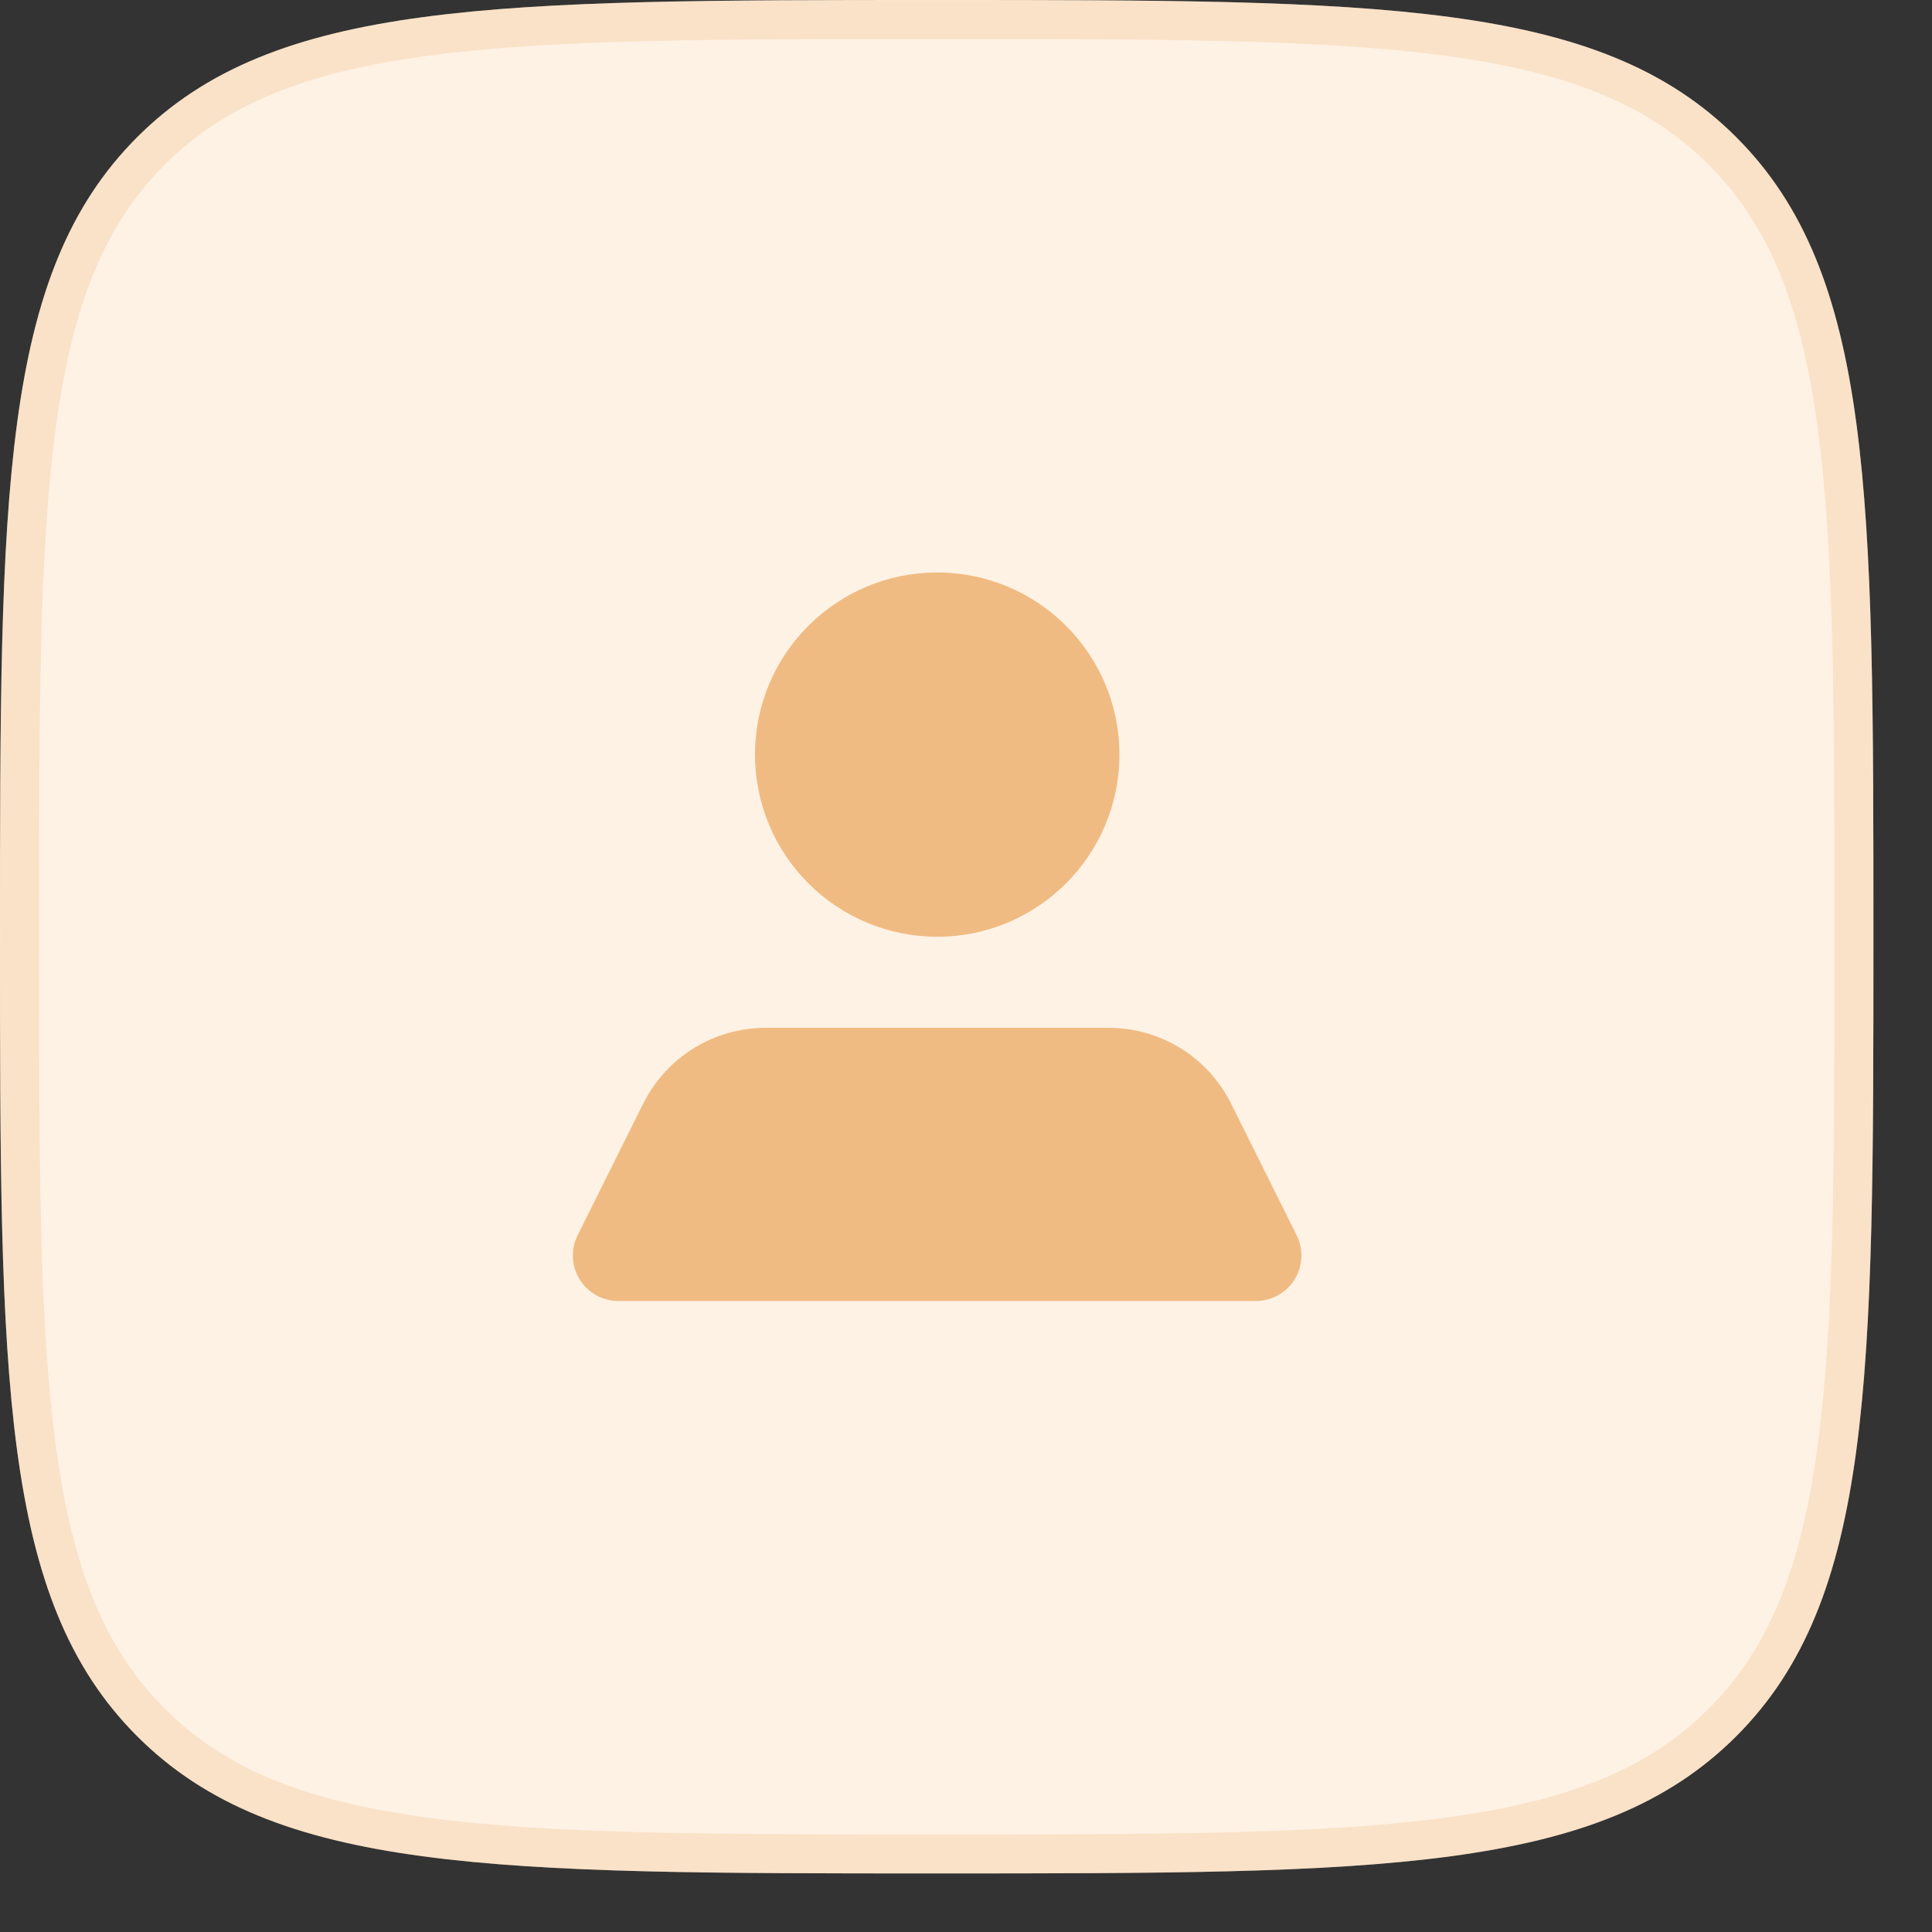
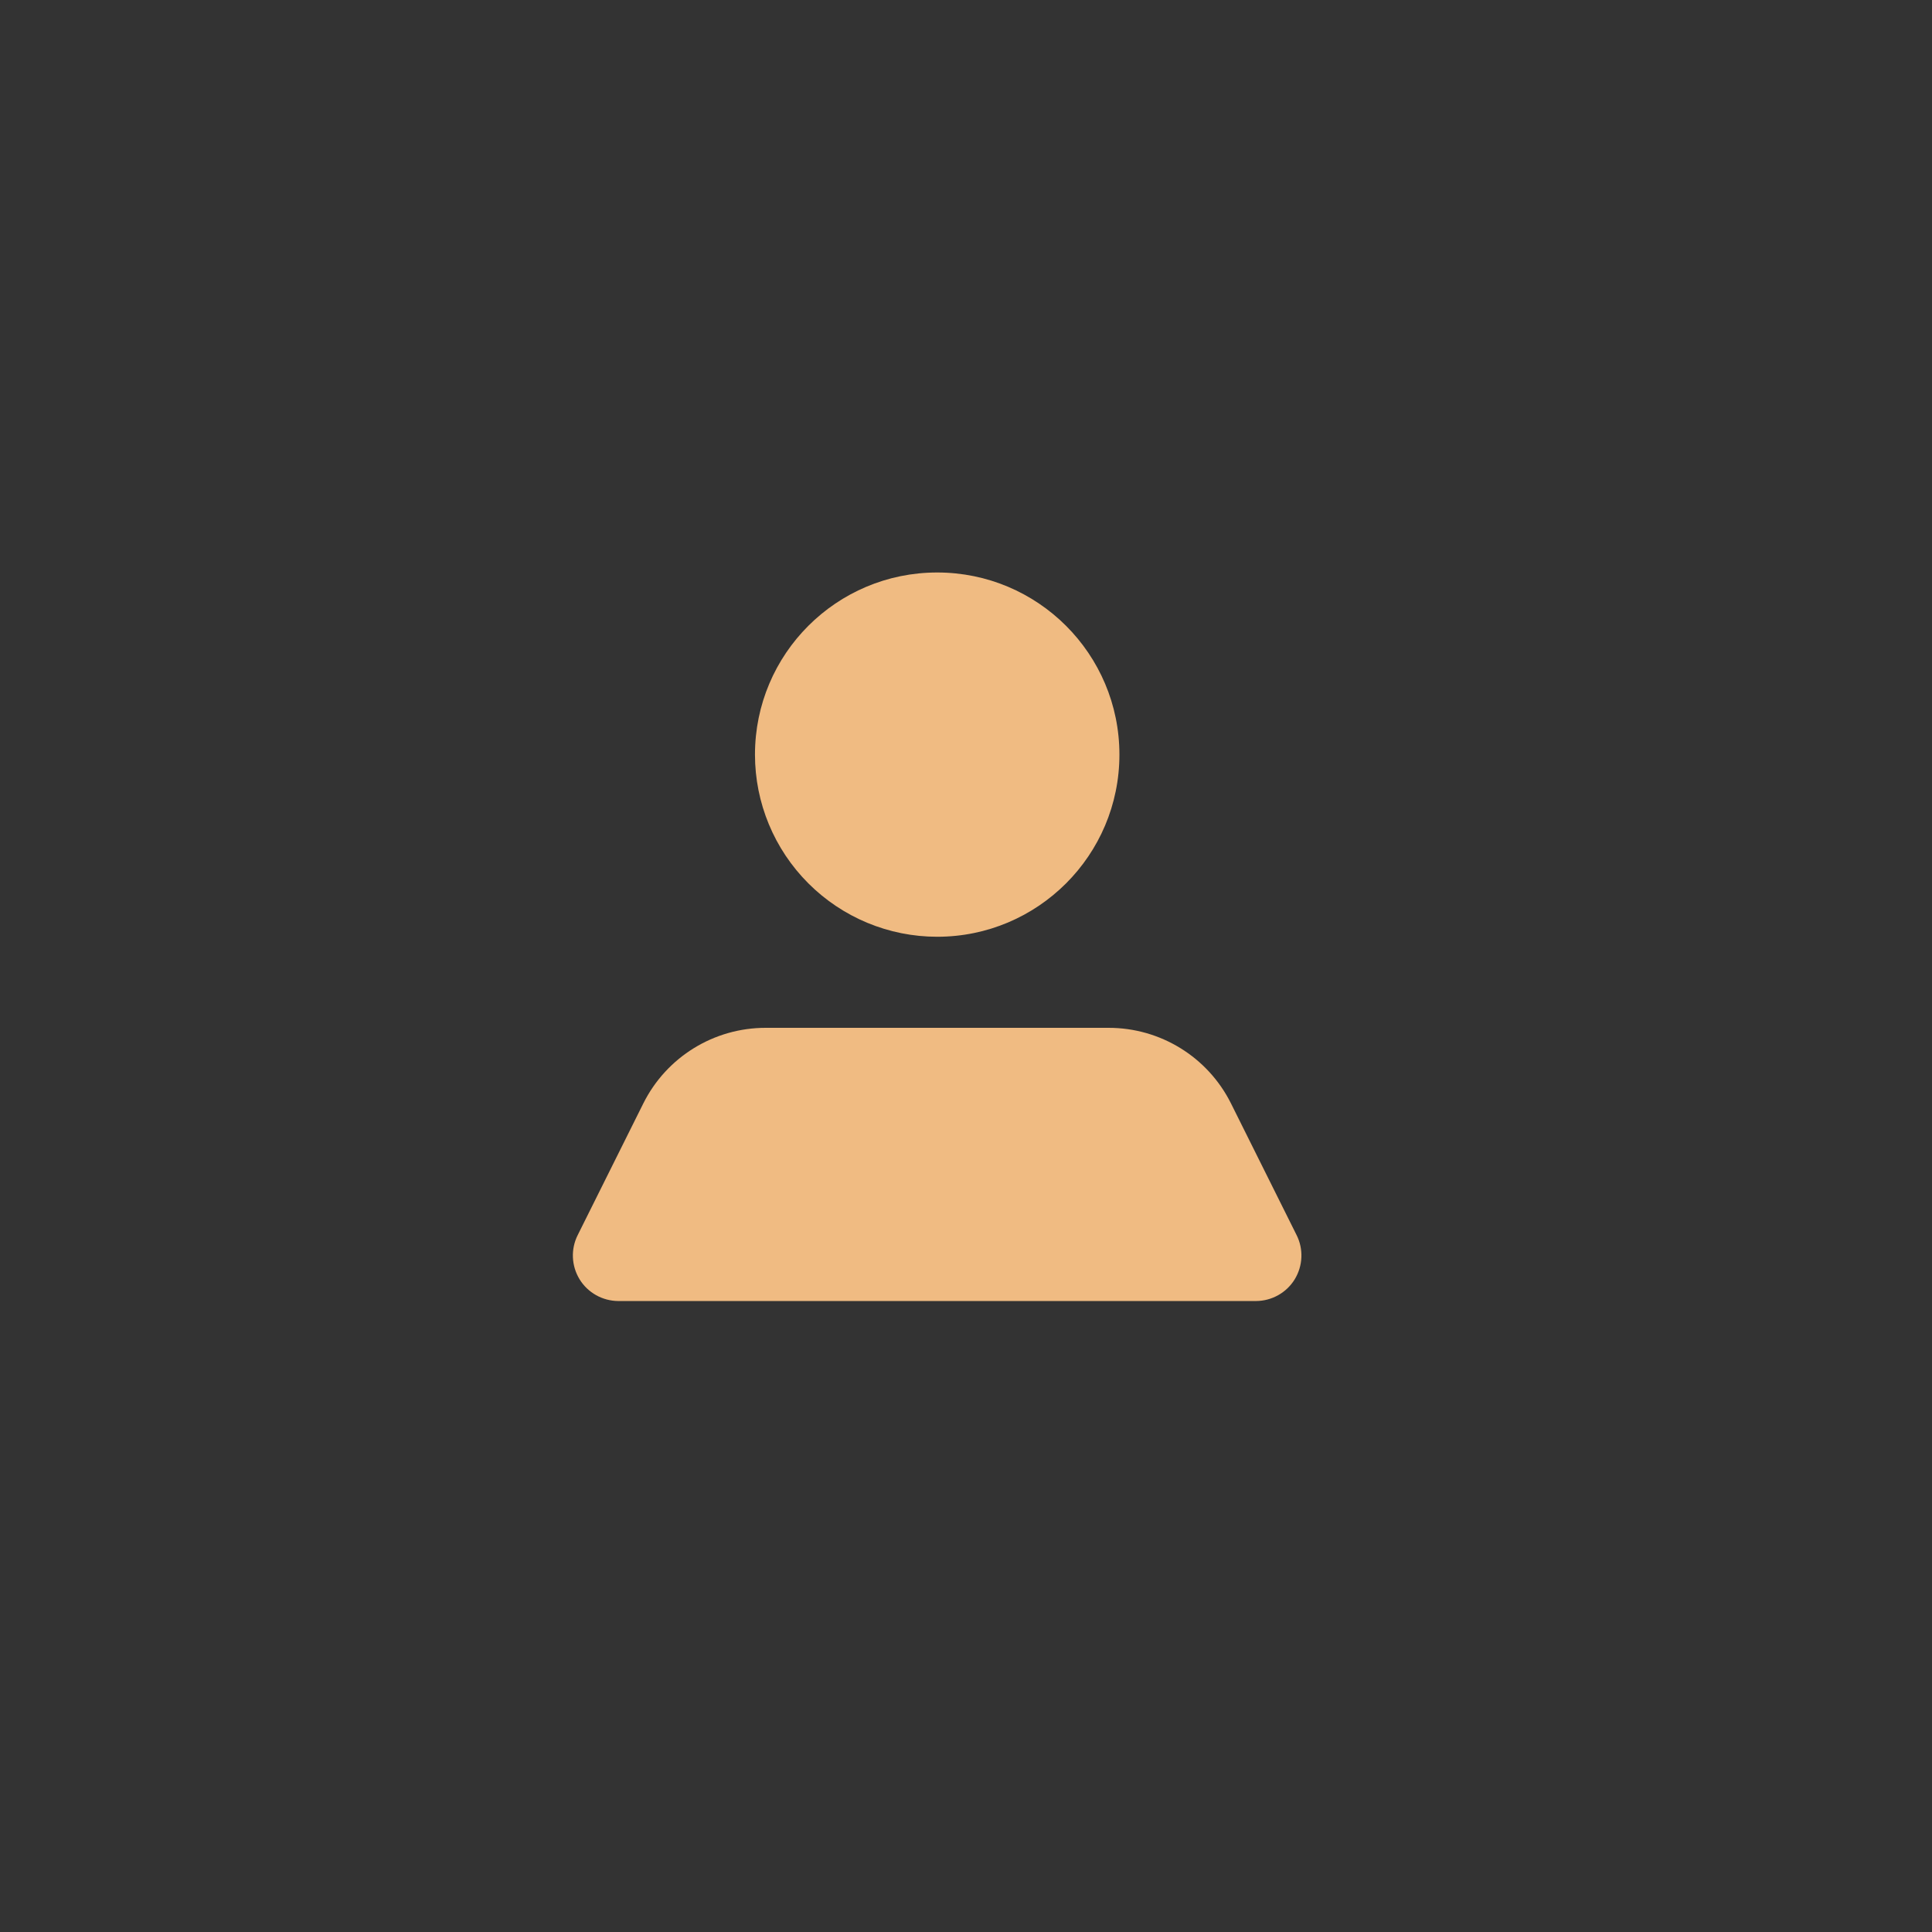
<svg xmlns="http://www.w3.org/2000/svg" width="22" height="22" viewBox="0 0 22 22" fill="none">
  <rect x="0" y="0" width="22" height="22" fill="#333333" stroke="none" />
-   <path d="M0 10.667C0 5.638 0 3.124 1.562 1.562C1.562 1.562 1.562 1.562 1.562 1.562C3.124 0 5.638 0 10.667 0C15.695 0 18.209 0 19.771 1.562C19.771 1.562 19.771 1.562 19.771 1.562C21.333 3.124 21.333 5.638 21.333 10.667C21.333 15.695 21.333 18.209 19.771 19.771C19.771 19.771 19.771 19.771 19.771 19.771C18.209 21.333 15.695 21.333 10.667 21.333C5.638 21.333 3.124 21.333 1.562 19.771C1.562 19.771 1.562 19.771 1.562 19.771C0 18.209 0 15.695 0 10.667Z" fill="#FEF2E5" />
-   <path d="M10.667 0.223C13.187 0.223 15.055 0.222 16.489 0.415C17.917 0.607 18.881 0.986 19.614 1.719C20.347 2.452 20.726 3.416 20.918 4.844C21.111 6.278 21.111 8.147 21.111 10.667C21.111 13.187 21.111 15.055 20.918 16.489C20.726 17.917 20.347 18.881 19.614 19.614C18.881 20.347 17.917 20.726 16.489 20.918C15.055 21.111 13.187 21.111 10.667 21.111C8.147 21.111 6.278 21.111 4.844 20.918C3.505 20.738 2.574 20.393 1.859 19.747L1.719 19.614L1.586 19.474C0.94 18.759 0.595 17.828 0.415 16.489C0.222 15.055 0.223 13.187 0.223 10.667C0.223 8.147 0.222 6.278 0.415 4.844C0.607 3.416 0.986 2.452 1.719 1.719C2.452 0.986 3.416 0.607 4.844 0.415C6.278 0.222 8.147 0.223 10.667 0.223Z" stroke="#F0BB82" stroke-opacity="0.3" stroke-width="0.444" />
  <path fill-rule="evenodd" clip-rule="evenodd" d="M10.672 6.519C9.526 6.519 8.597 7.447 8.597 8.593C8.597 9.143 8.816 9.67 9.205 10.059C9.594 10.448 10.121 10.667 10.672 10.667C11.818 10.667 12.747 9.738 12.747 8.593C12.747 7.447 11.818 6.519 10.672 6.519ZM14.017 12.564L14.764 14.063C14.845 14.223 14.837 14.414 14.743 14.568C14.649 14.721 14.482 14.814 14.303 14.815H7.041C6.861 14.814 6.694 14.721 6.6 14.568C6.506 14.414 6.498 14.223 6.579 14.063L7.326 12.564C7.59 12.036 8.13 11.703 8.721 11.704H12.622C13.213 11.703 13.753 12.036 14.017 12.564Z" fill="#F0BB82" />
</svg>